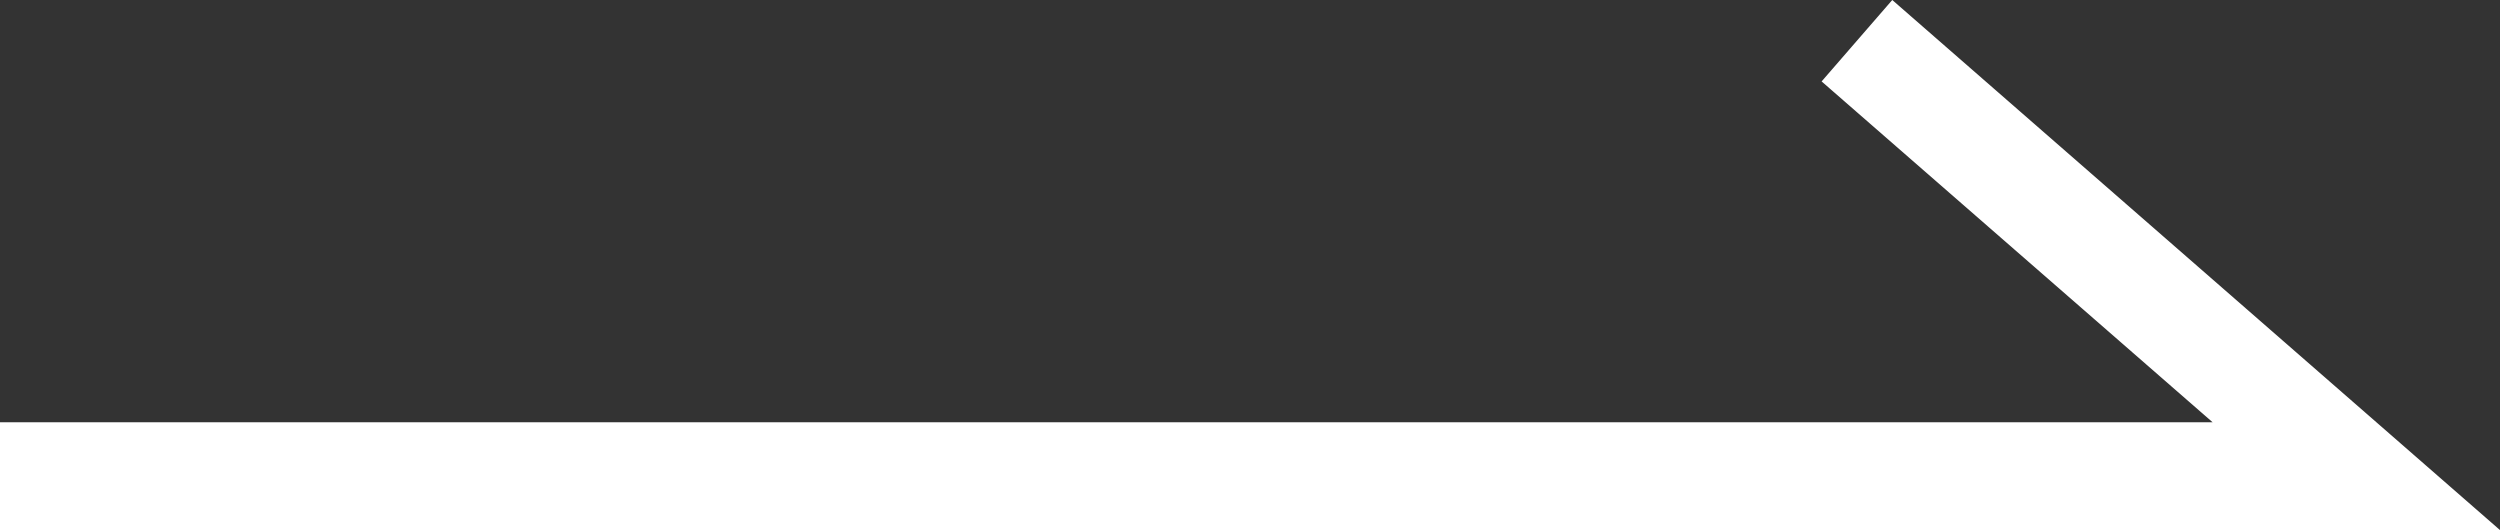
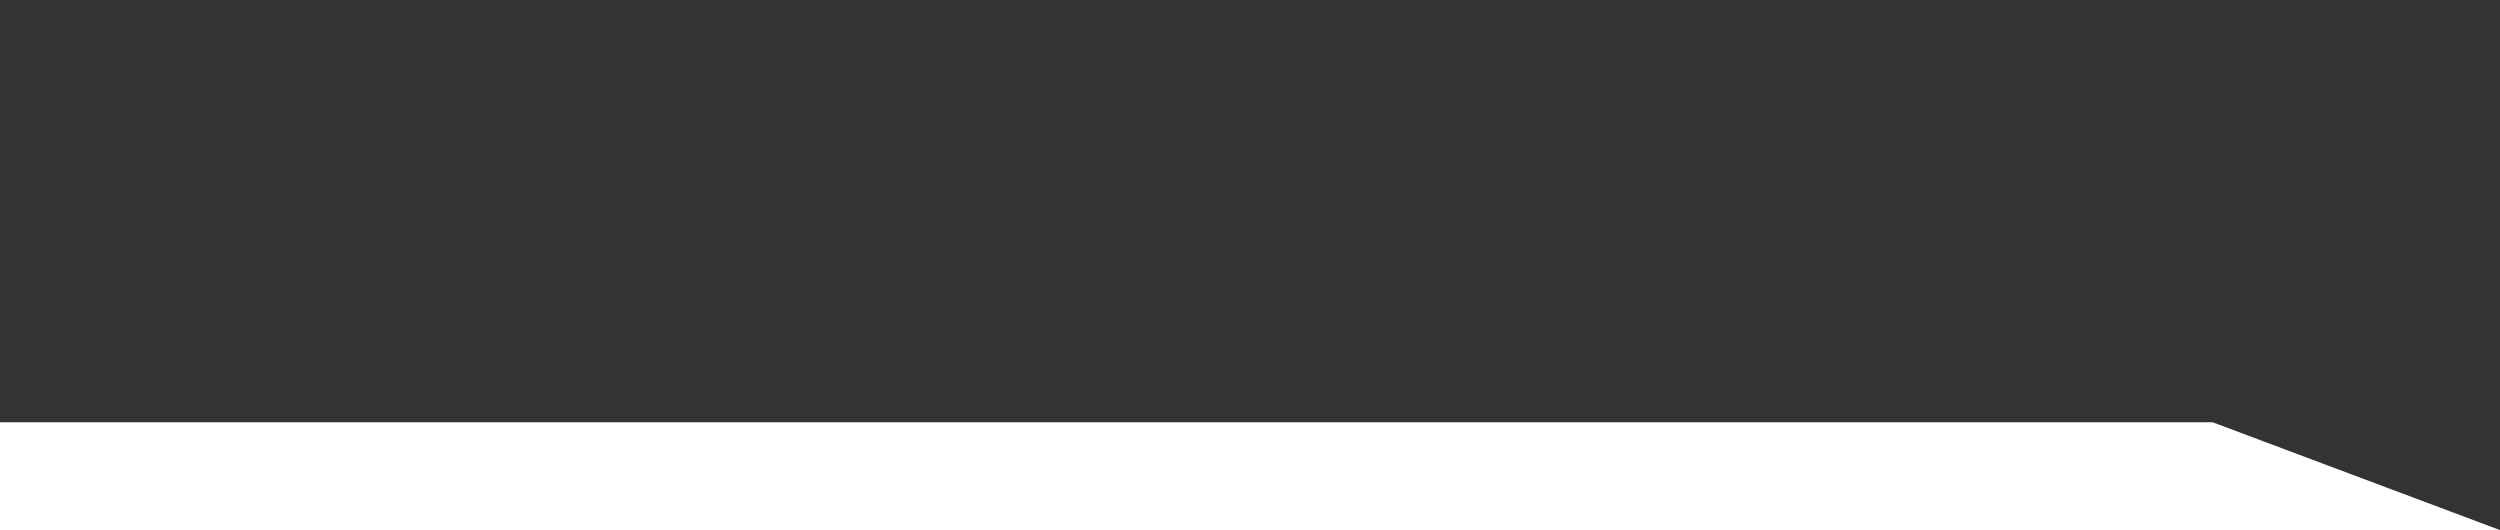
<svg xmlns="http://www.w3.org/2000/svg" viewBox="0 0 46.36 9.83">
  <rect x="0" y="0" width="46.36" height="9.83" fill="#333333" stroke="none" />
-   <path d="M46.36,9.83H0v-2H41.03l-7.25-6.32,1.31-1.51,11.27,9.83Z" fill="#fff" />
+   <path d="M46.36,9.83H0v-2H41.03Z" fill="#fff" />
</svg>